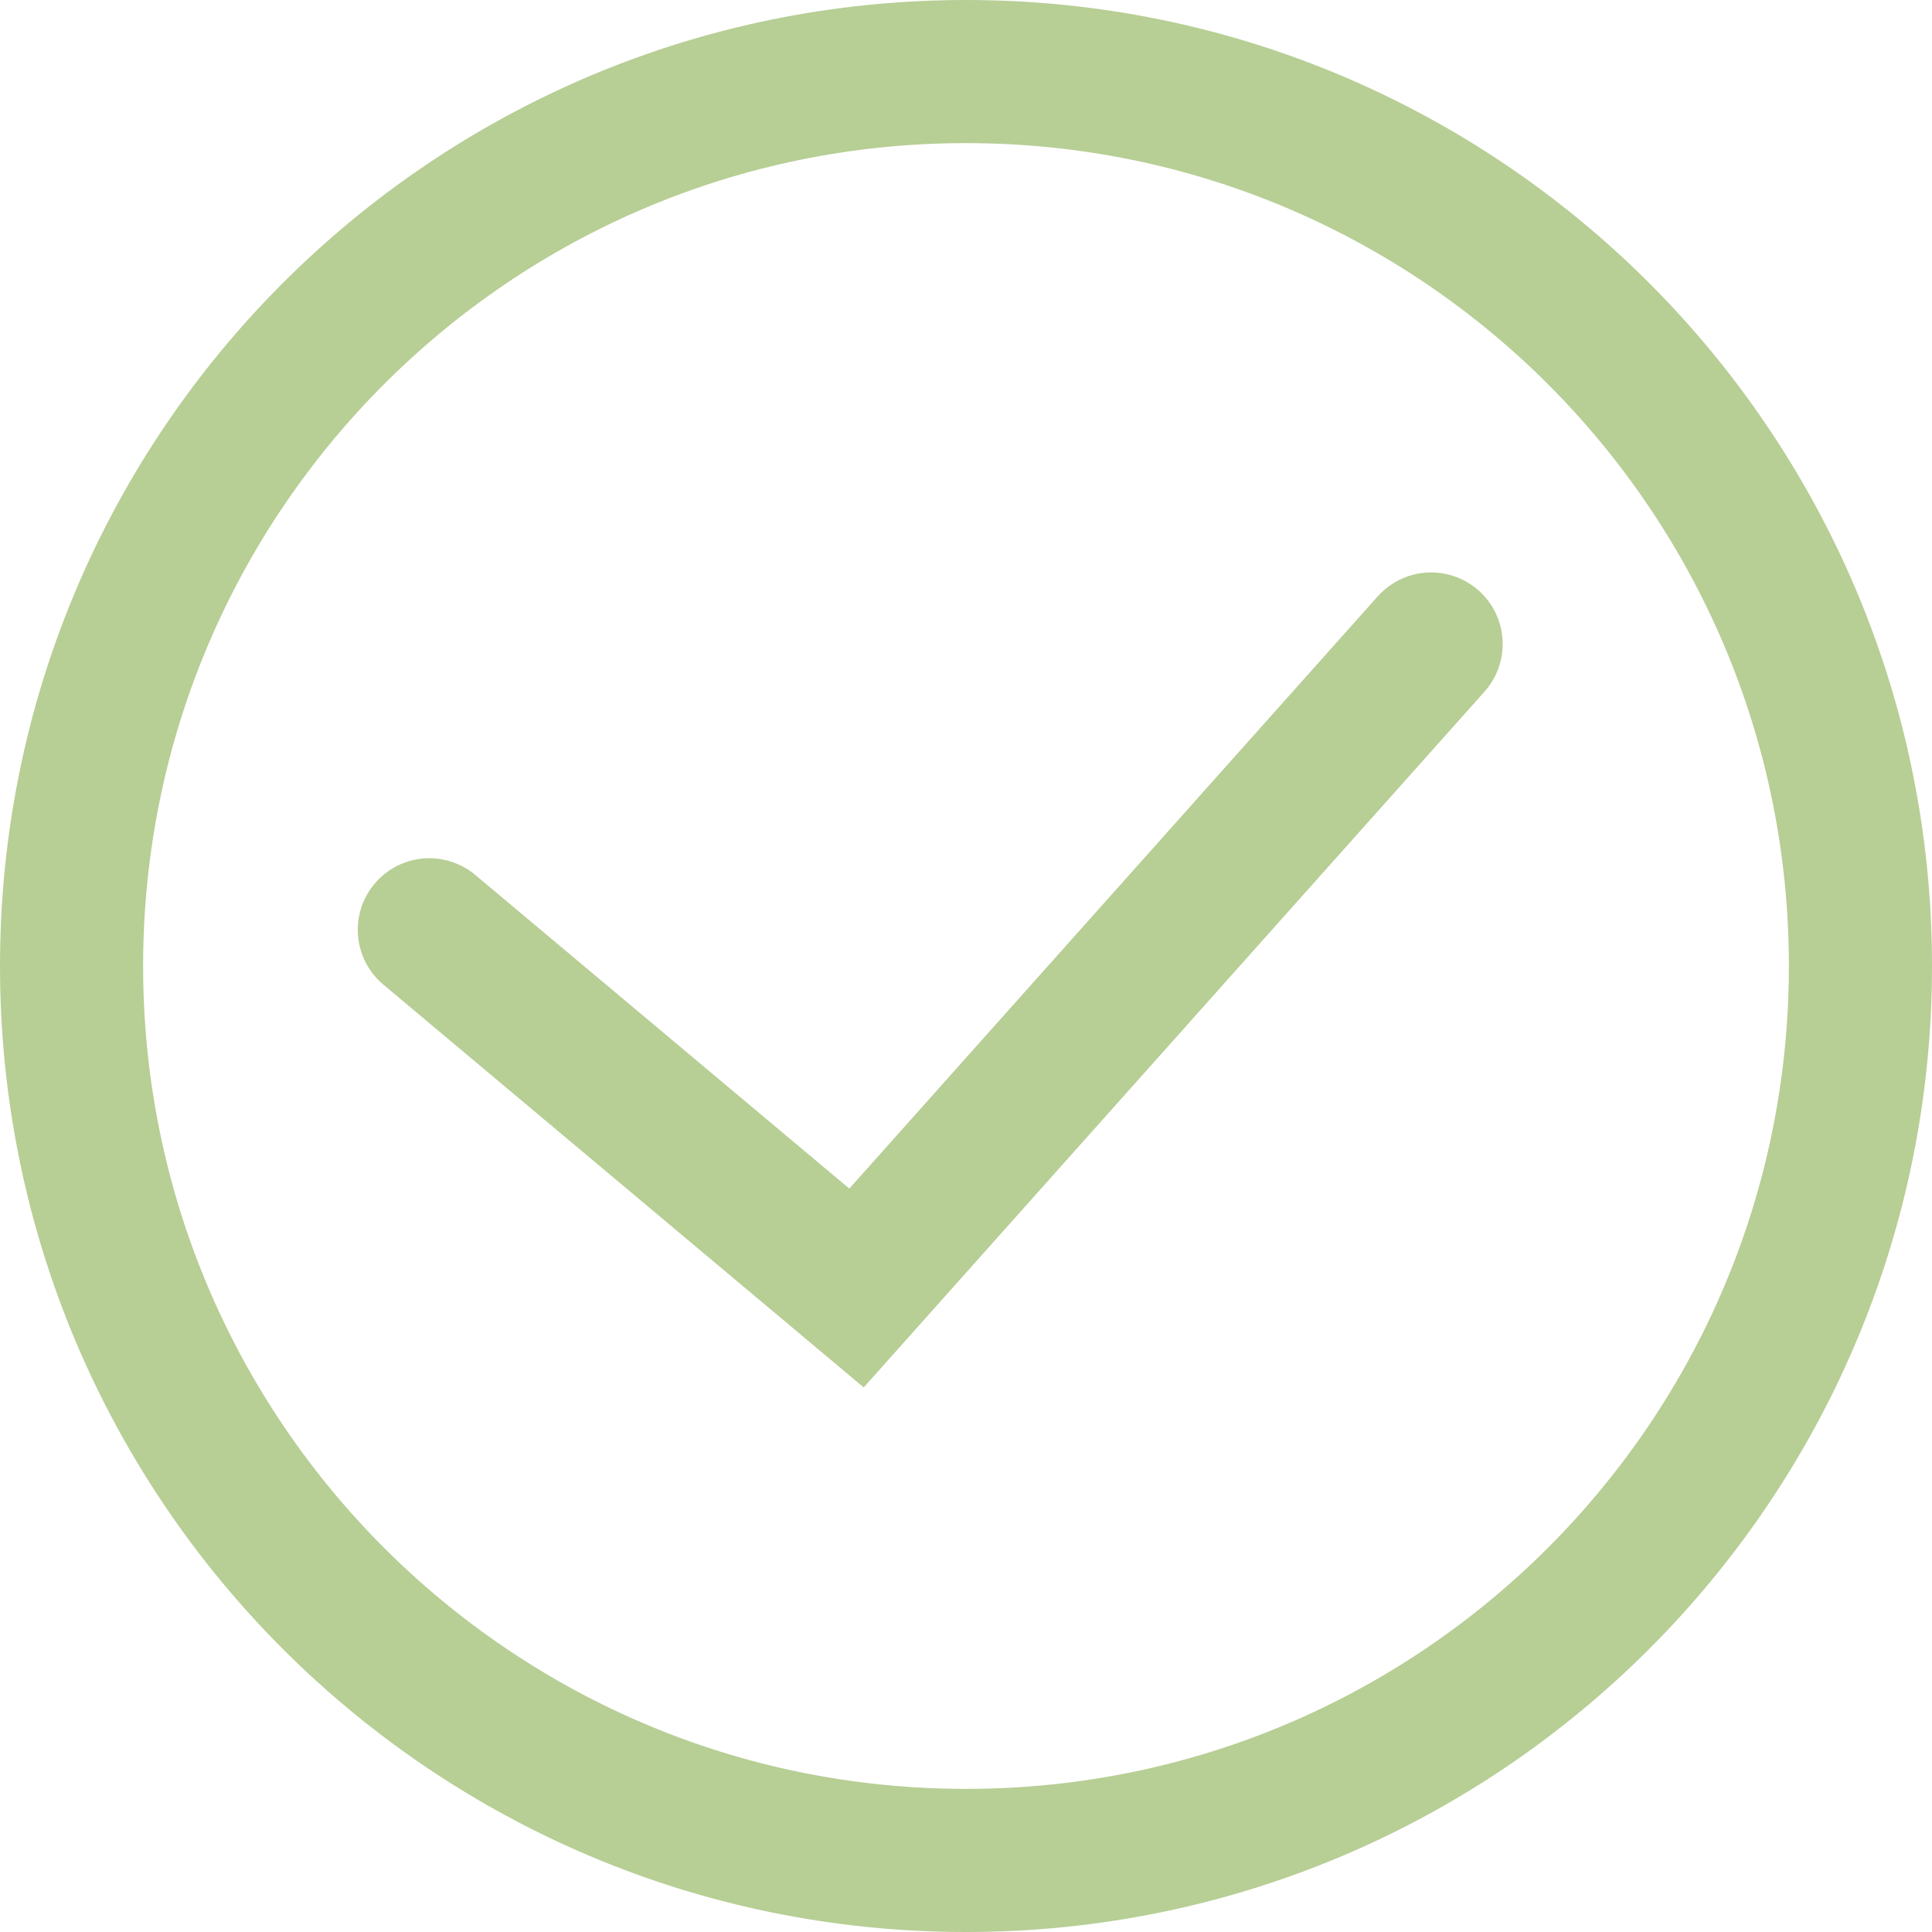
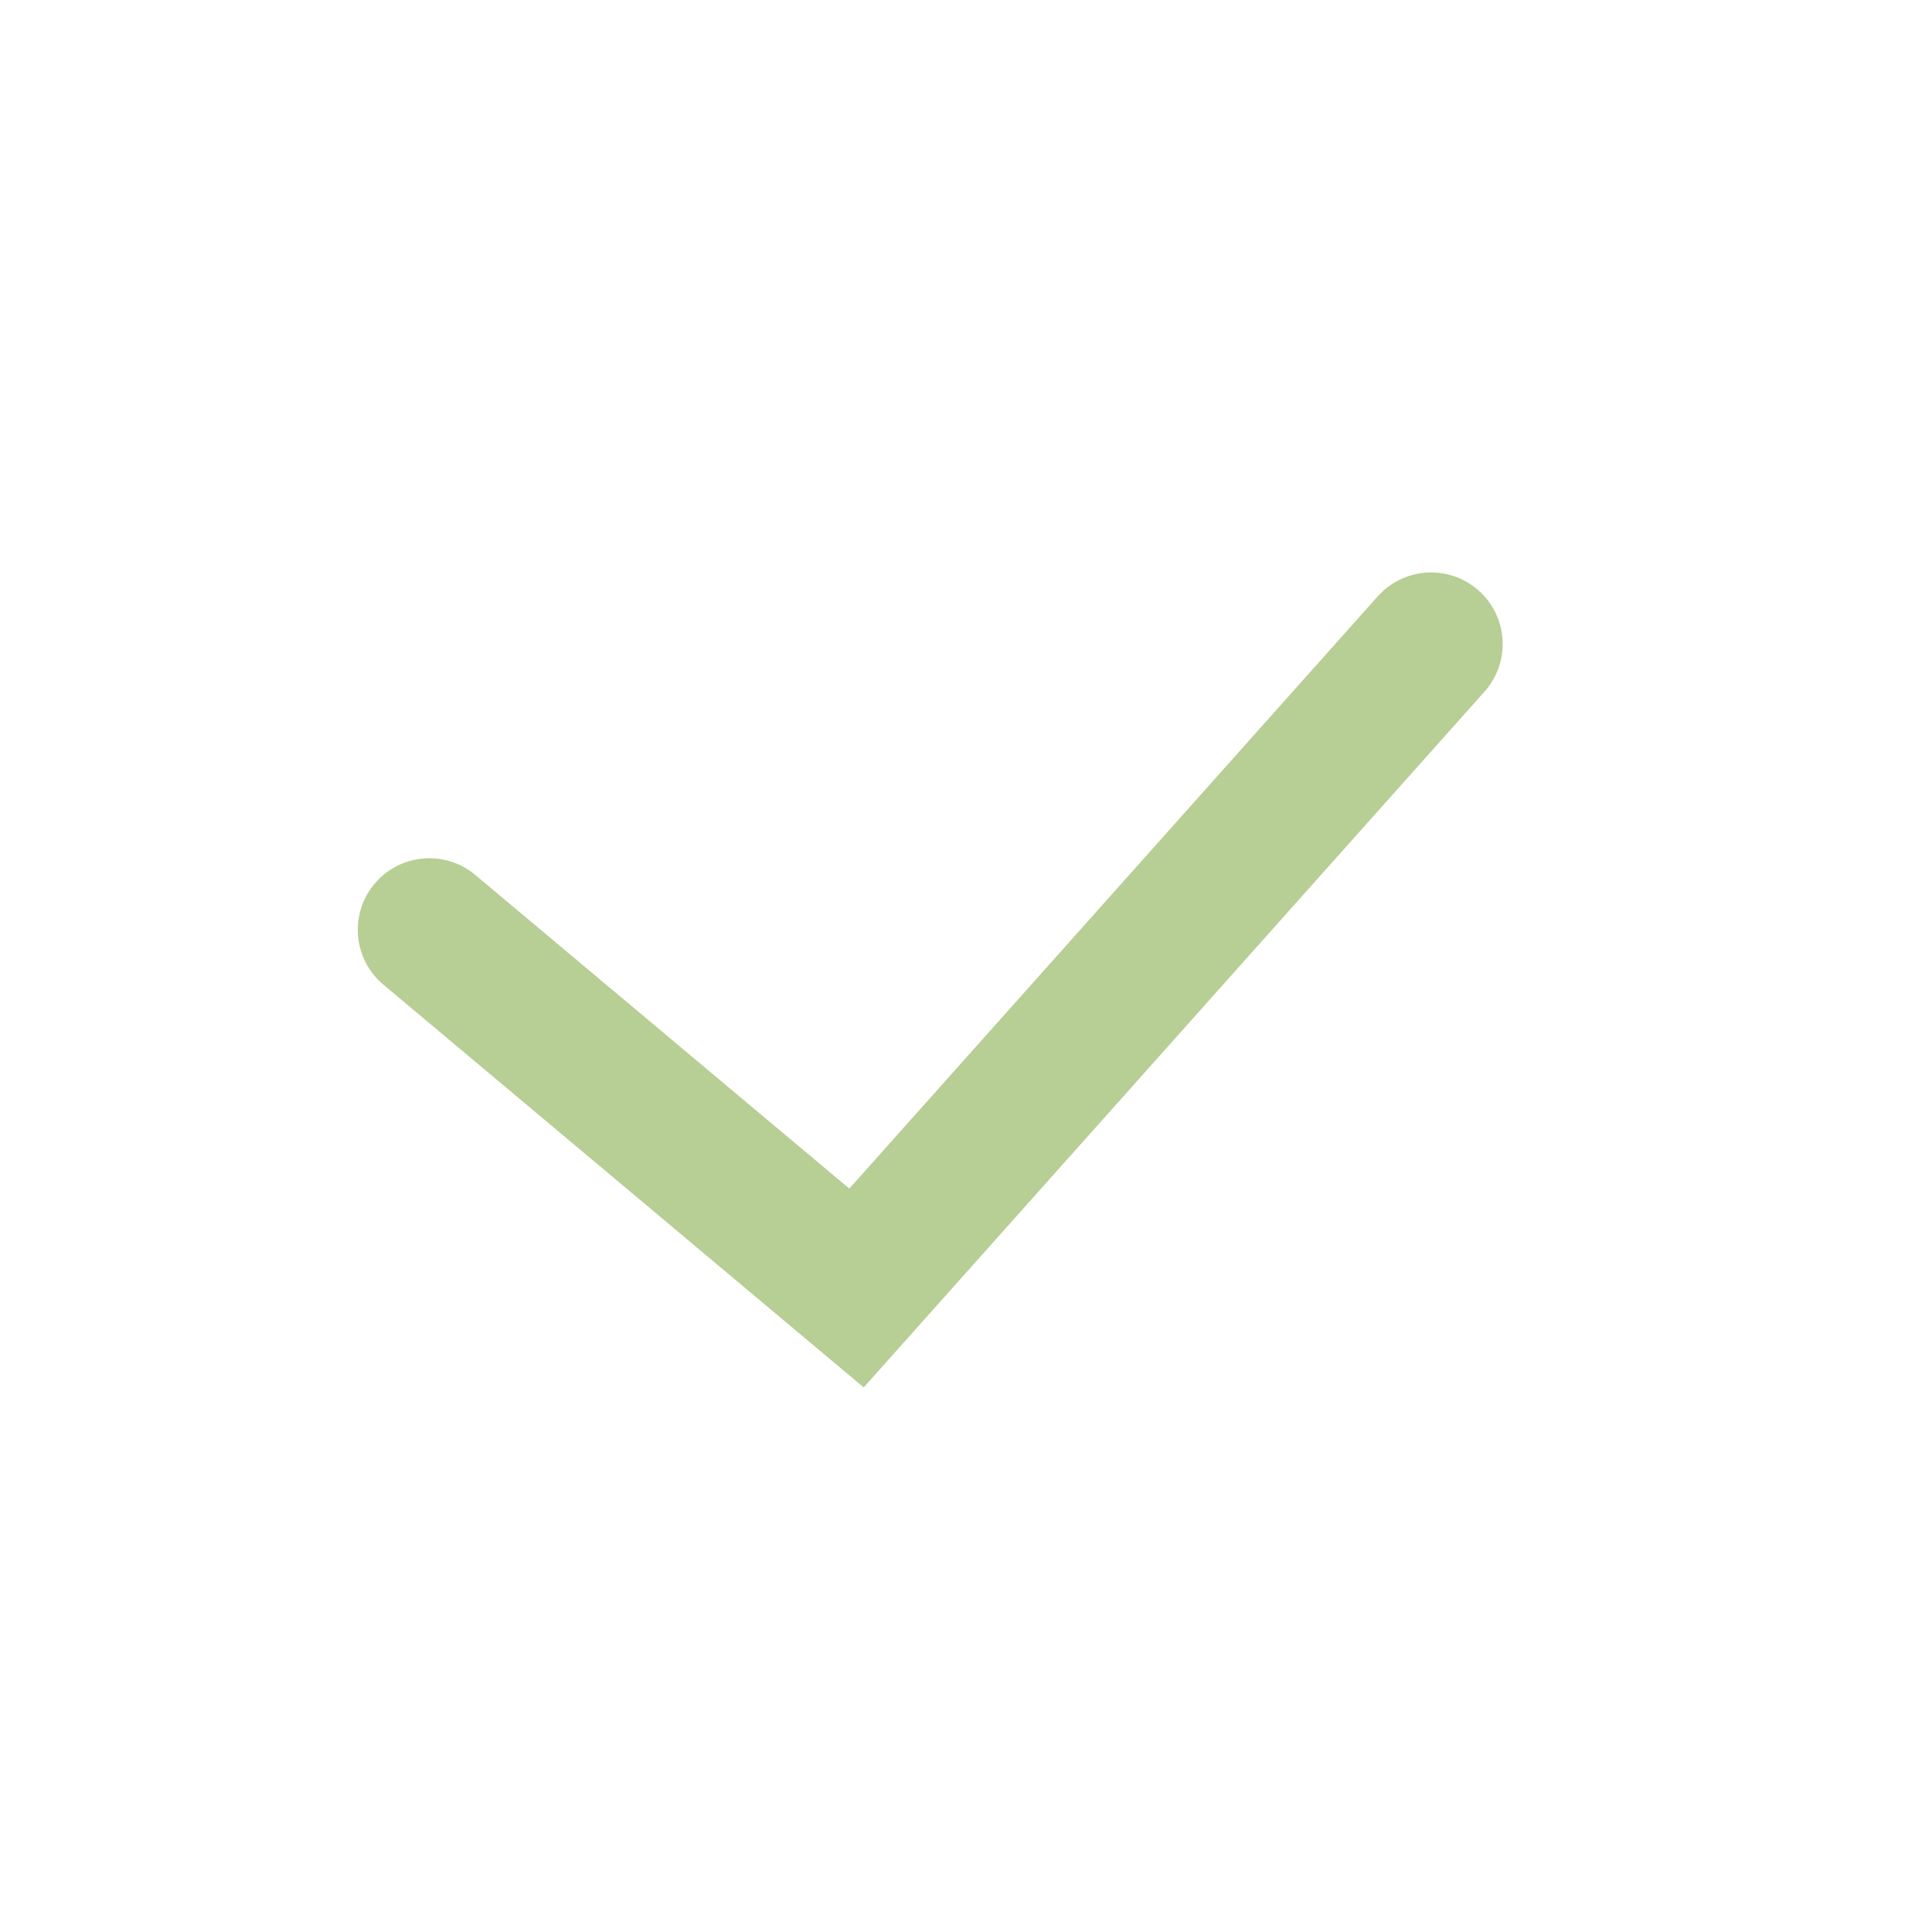
<svg xmlns="http://www.w3.org/2000/svg" width="27" height="27" viewBox="0 0 27 27" fill="none">
-   <path d="M13.5 26C20.404 26 26 20.404 26 13.5C26 6.596 20.404 1 13.5 1C6.596 1 1 6.596 1 13.5C1 20.404 6.596 26 13.5 26Z" stroke="#B7CE95" stroke-width="2" stroke-miterlimit="10" stroke-linecap="round" />
  <path d="M6 12.994L11.97 18L20 9" stroke="#B7CE95" stroke-width="2" stroke-miterlimit="10" stroke-linecap="round" />
</svg>